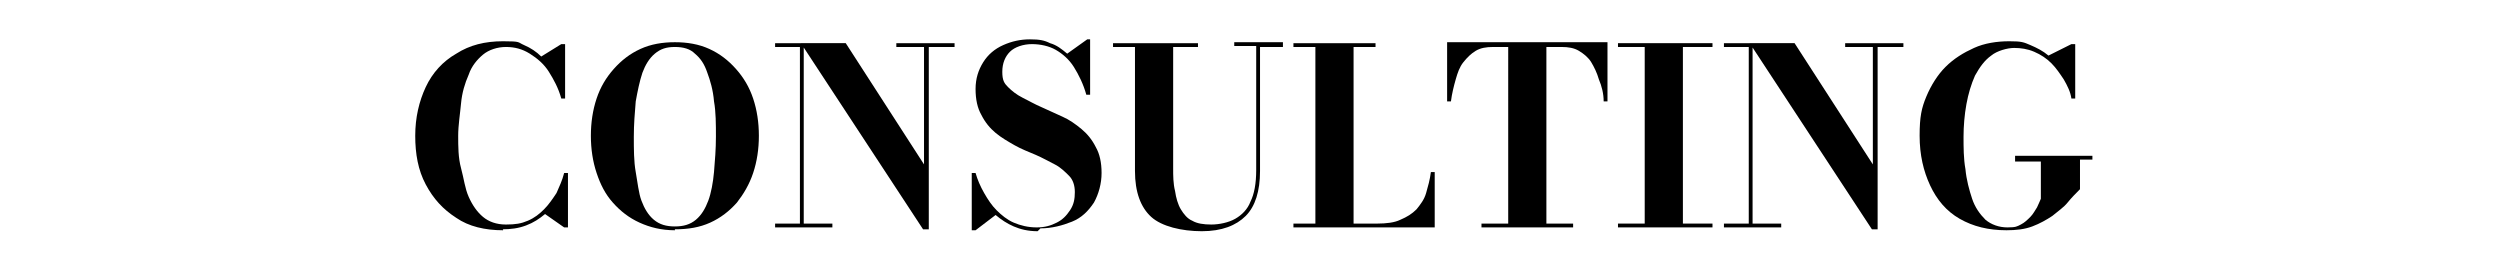
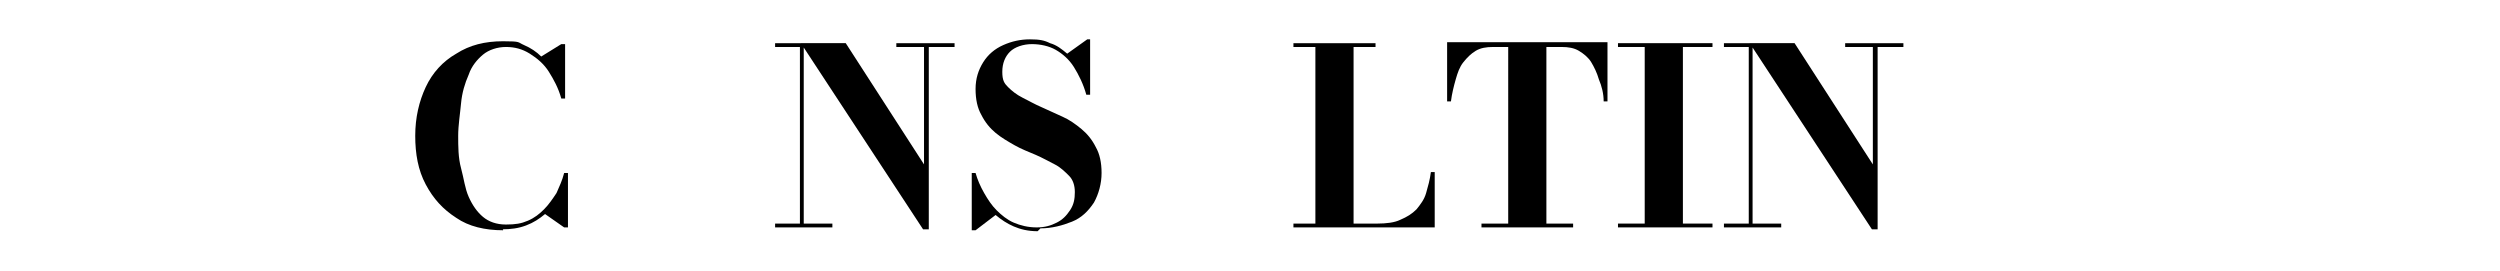
<svg xmlns="http://www.w3.org/2000/svg" width="92.4mm" height="10mm" version="1.1" viewBox="0 0 261.9 28.3">
  <defs>
    <style>
      .cls-1 {
        isolation: isolate;
      }
    </style>
  </defs>
  <g>
    <g id="_レイヤー_1" data-name="レイヤー_1">
      <g id="_レイヤー_1-2" data-name="_レイヤー_1">
        <g id="_レイヤー_1-2">
          <g id="_レイヤー_1-2-2" data-name="_レイヤー_1-2">
            <g class="cls-1">
              <g class="cls-1">
                <g class="cls-1">
                  <path d="M52.7,24.1c-1.9,0-3.6-.4-4.9-1.3-1.4-.9-2.4-2-3.2-3.5s-1.1-3.2-1.1-5.1.4-3.6,1.1-5.1c.7-1.5,1.8-2.7,3.2-3.5,1.4-.9,3-1.3,4.9-1.3s1.5.1,2.2.4,1.3.7,1.8,1.2l2.1-1.3h.4v5.7h-.4c-.3-1.1-.8-2-1.3-2.8s-1.2-1.4-2-1.9-1.6-.7-2.5-.7-1.8.3-2.4.8c-.6.5-1.2,1.2-1.5,2.1-.4.9-.7,1.9-.8,3s-.3,2.3-.3,3.4,0,2.3.3,3.4.4,2.1.8,3c.4.9.9,1.6,1.5,2.1s1.4.8,2.4.8,1.6-.1,2.3-.4c.7-.3,1.2-.7,1.7-1.2s.9-1.1,1.3-1.7c.3-.7.6-1.3.8-2.1h.4v5.7h-.4l-2-1.4c-.6.5-1.2.9-2,1.2s-1.6.4-2.5.4h.1Z" />
-                   <path d="M70.7,24.1c-1.4,0-2.6-.3-3.7-.8s-2-1.2-2.8-2.1c-.8-.9-1.3-1.9-1.7-3.1-.4-1.2-.6-2.5-.6-3.9s.2-2.7.6-3.9c.4-1.2,1-2.2,1.8-3.1.8-.9,1.7-1.6,2.8-2.1,1.1-.5,2.3-.7,3.6-.7s2.5.2,3.6.7,2,1.2,2.8,2.1,1.4,1.9,1.8,3.1.6,2.5.6,3.9-.2,2.7-.6,3.9-1,2.2-1.7,3.1c-.8.9-1.7,1.6-2.8,2.1-1.1.5-2.3.7-3.7.7h0ZM70.7,23.7c.9,0,1.6-.2,2.2-.7s1-1.2,1.3-2,.5-1.9.6-3c.1-1.2.2-2.4.2-3.7s0-2.6-.2-3.7c-.1-1.2-.4-2.2-.7-3-.3-.9-.7-1.5-1.3-2-.5-.5-1.2-.7-2.1-.7s-1.5.2-2.1.7-1,1.2-1.3,2c-.3.9-.5,1.9-.7,3-.1,1.2-.2,2.4-.2,3.7s0,2.6.2,3.7.3,2.2.6,3,.7,1.5,1.3,2c.6.5,1.3.7,2.2.7Z" />
                  <path d="M84.2,4.5v18.9h3v.4h-6v-.4h2.6V4.9h-2.6v-.4s3,0,3,0ZM100,4.5v.4h-2.7v19.1h-.6l-12.8-19.5h4.7l8.2,12.7V4.9h-2.9v-.4h6.1Z" />
                  <path d="M108.7,24.2c-1,0-1.8-.2-2.5-.5s-1.3-.7-1.9-1.2l-2.1,1.6h-.4v-6h.4c.2.7.5,1.4.9,2.1.4.7.8,1.3,1.3,1.8s1.1,1,1.8,1.3c.7.3,1.5.5,2.4.5s1.5-.2,2.1-.5,1-.7,1.4-1.3.5-1.2.5-1.9-.2-1.3-.6-1.7-.9-.9-1.5-1.2c-.6-.3-1.3-.7-2-1s-1.5-.6-2.2-1-1.4-.8-2-1.3-1.1-1.1-1.5-1.9c-.4-.7-.6-1.6-.6-2.7s.3-2,.8-2.8,1.2-1.4,2.1-1.8,1.8-.6,2.8-.6,1.5.1,2.1.4c.7.2,1.2.6,1.8,1.1l2.1-1.5h.3v5.8h-.4c-.3-1.1-.8-2.1-1.3-2.9s-1.2-1.4-1.9-1.8c-.7-.4-1.6-.6-2.5-.6s-1.8.3-2.3.8-.8,1.2-.8,2.1.2,1.2.6,1.6.9.8,1.5,1.1c.6.3,1.3.7,2,1s1.5.7,2.2,1,1.4.8,2,1.3,1.1,1.1,1.5,1.9c.4.7.6,1.6.6,2.7s-.3,2.2-.8,3.1c-.6.9-1.3,1.6-2.3,2s-2.1.7-3.3.7l-.3.3Z" />
-                   <path d="M134.4,4.5v.4h-2.4v13c0,2.1-.5,3.7-1.5,4.7s-2.5,1.6-4.6,1.6-4.2-.5-5.3-1.5c-1.1-1-1.7-2.6-1.7-4.8V4.9h-2.3v-.4h8.9v.4h-2.6v12.7c0,.8,0,1.6.2,2.4.1.7.3,1.4.6,1.9.3.5.7,1,1.2,1.2.5.3,1.2.4,2,.4s1.8-.2,2.5-.6c.7-.4,1.3-1,1.6-1.8.4-.8.6-1.9.6-3.3V4.8h-2.3v-.4h5.2-.1Z" />
                  <path d="M135.5,23.8v-.4h2.3V4.9h-2.3v-.4h8.6v.4h-2.3v18.5h2.5c.9,0,1.8-.1,2.4-.4.7-.3,1.2-.6,1.7-1.1.4-.5.8-1,1-1.7s.4-1.4.5-2.2h.4v5.8h-14.9.1Z" />
                  <path d="M155.2,23.8v-.4h2.8V4.9h-1.6c-.7,0-1.3.1-1.8.4s-.9.7-1.3,1.2-.6,1.1-.8,1.8c-.2.7-.4,1.5-.5,2.3h-.4v-6.2h16.8v6.2h-.4c0-.8-.2-1.6-.5-2.3-.2-.7-.5-1.3-.8-1.8s-.8-.9-1.3-1.2c-.5-.3-1.1-.4-1.8-.4h-1.6v18.5h2.8v.4h-9.6,0Z" />
                  <path d="M169.5,23.8v-.4h2.8V4.9h-2.8v-.4h9.9v.4h-3.1v18.5h3.1v.4h-9.9Z" />
                  <path d="M183.6,4.5v18.9h3v.4h-6v-.4h2.6V4.9h-2.6v-.4s3,0,3,0ZM199.4,4.5v.4h-2.7v19.1h-.6l-12.8-19.5h4.7l8.2,12.7V4.9h-2.9v-.4h6.1Z" />
-                   <path d="M211,16.3h8.2v.4h-1.3v3.1c-.4.4-.9.9-1.3,1.4s-1,.9-1.6,1.4c-.6.4-1.3.8-2.1,1.1s-1.7.4-2.7.4c-1.9,0-3.5-.4-4.9-1.2s-2.4-2-3.1-3.5c-.7-1.5-1.1-3.2-1.1-5.2s.2-2.9.7-4.1,1.2-2.3,2-3.1c.9-.9,1.9-1.5,3-2s2.4-.7,3.7-.7,1.5.1,2.2.4,1.3.6,1.9,1.1l2.4-1.2h.4v5.7h-.4c-.1-.7-.4-1.3-.8-2-.4-.6-.8-1.2-1.3-1.7s-1.1-.9-1.8-1.2-1.4-.4-2.1-.4-1.8.3-2.4.8c-.7.5-1.2,1.2-1.7,2.1-.4.9-.7,1.9-.9,3s-.3,2.3-.3,3.4,0,2.3.2,3.4c.1,1.1.4,2.2.7,3.1.3.9.8,1.6,1.4,2.2.6.5,1.4.8,2.3.8s1-.1,1.4-.3.7-.5,1-.8.5-.7.7-1c.2-.4.3-.7.4-.9v-3.9h-2.7v-.6Z" />
                </g>
              </g>
            </g>
          </g>
        </g>
      </g>
    </g>
  </g>
</svg>